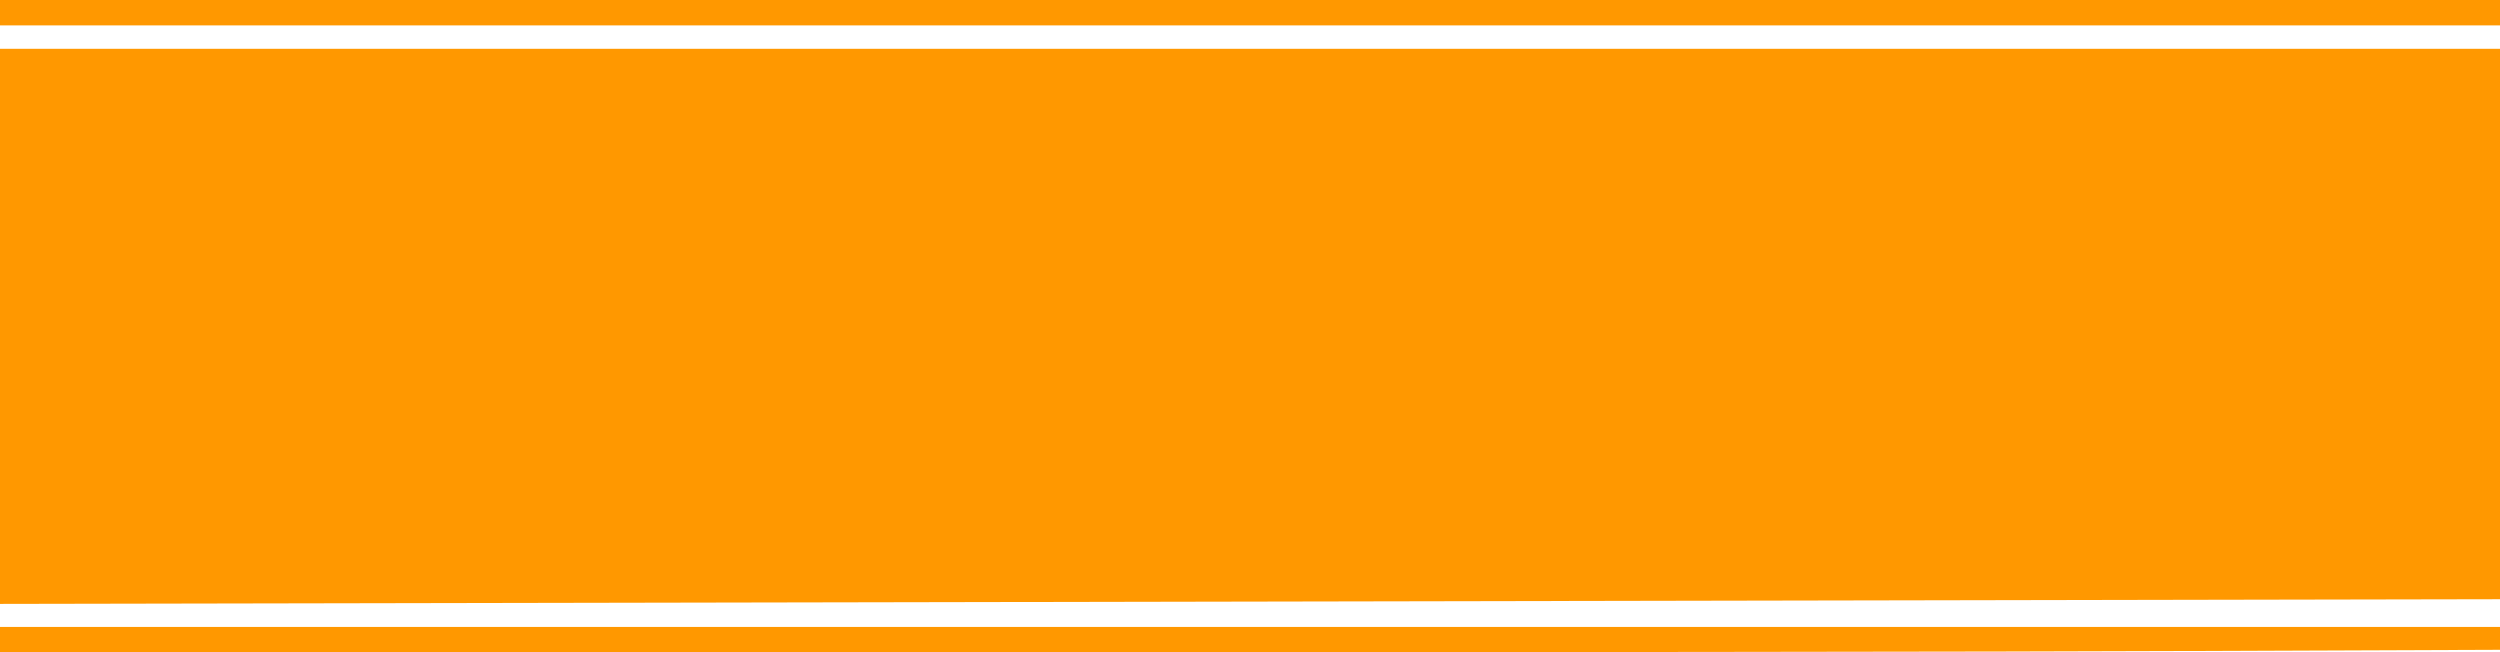
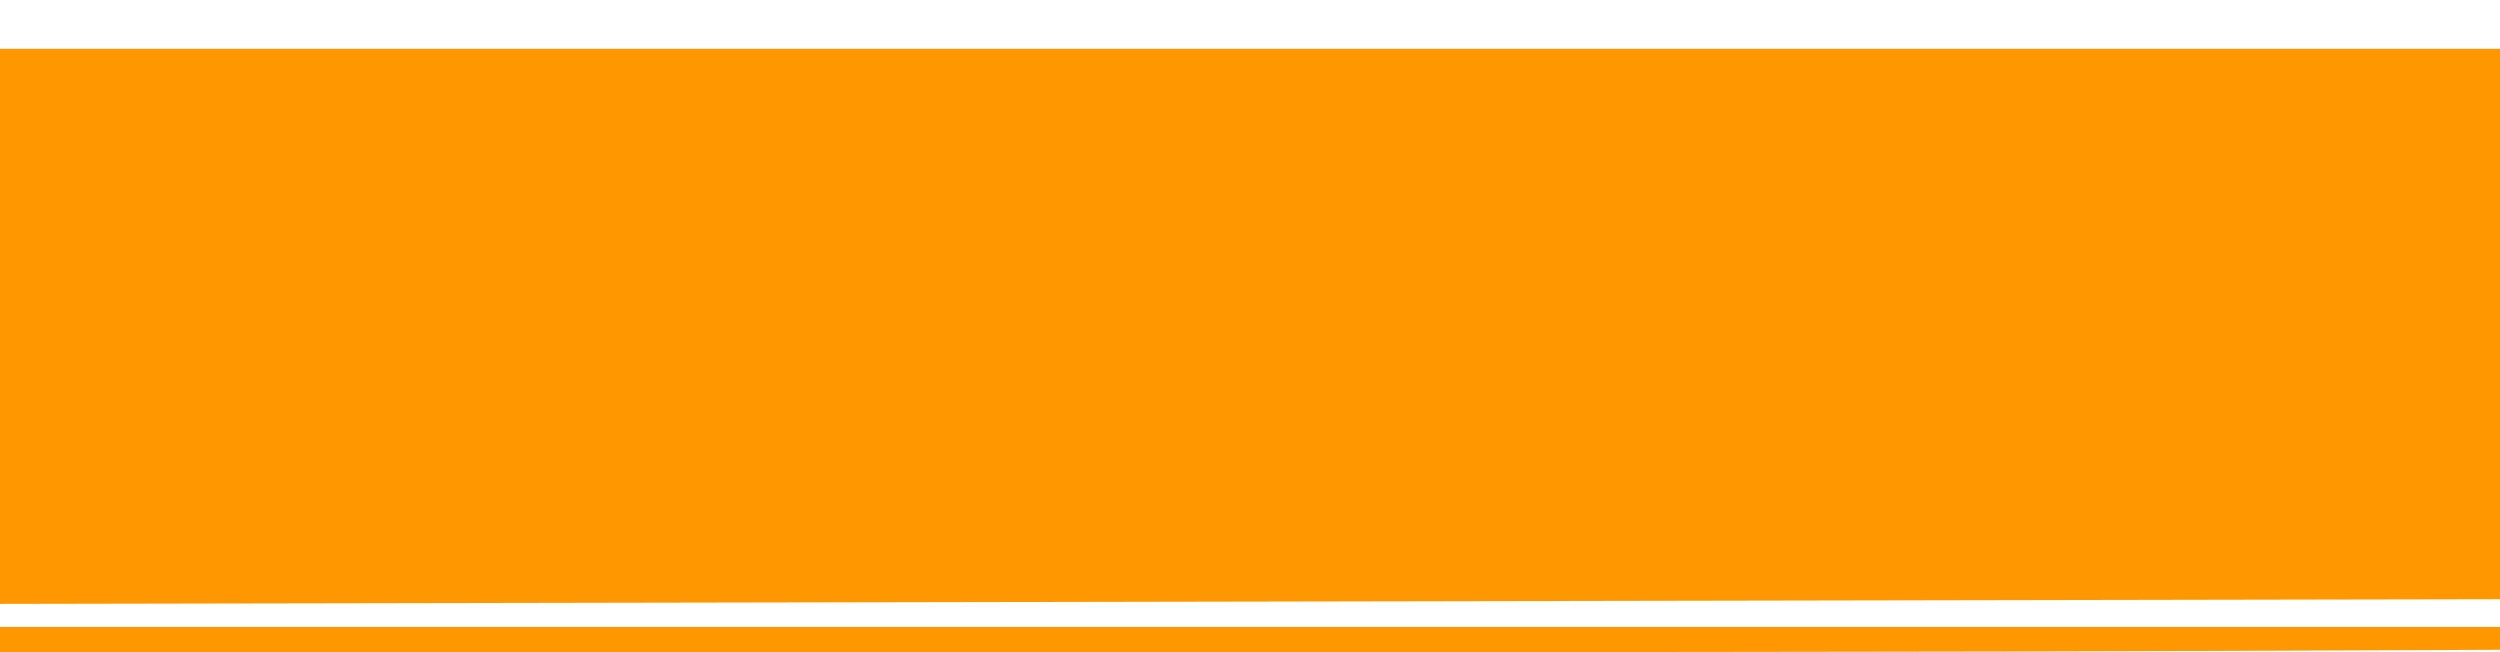
<svg xmlns="http://www.w3.org/2000/svg" version="1.0" width="1280pt" height="334pt" viewBox="0 0 1280 334" preserveAspectRatio="xMidYMid meet">
  <g transform="translate(0,334) scale(0.1,-0.1)" fill="#ff9800" stroke="none">
-     <path d="M0 3275 l0 -65 6400 0 6400 0 0 65 0 65 -6400 0 -6400 0 0 -65z" />
    <path d="M0 1669 l0 -1421 3208 6 c1764 3 4644 9 6399 12 l3193 6 0 1409 0 1409 -6400 0 -6400 0 0 -1421z" />
    <path d="M0 65 l0 -65 4833 0 c2657 0 5537 3 6400 7 l1567 6 0 59 0 58 -6400 0 -6400 0 0 -65z" />
  </g>
</svg>